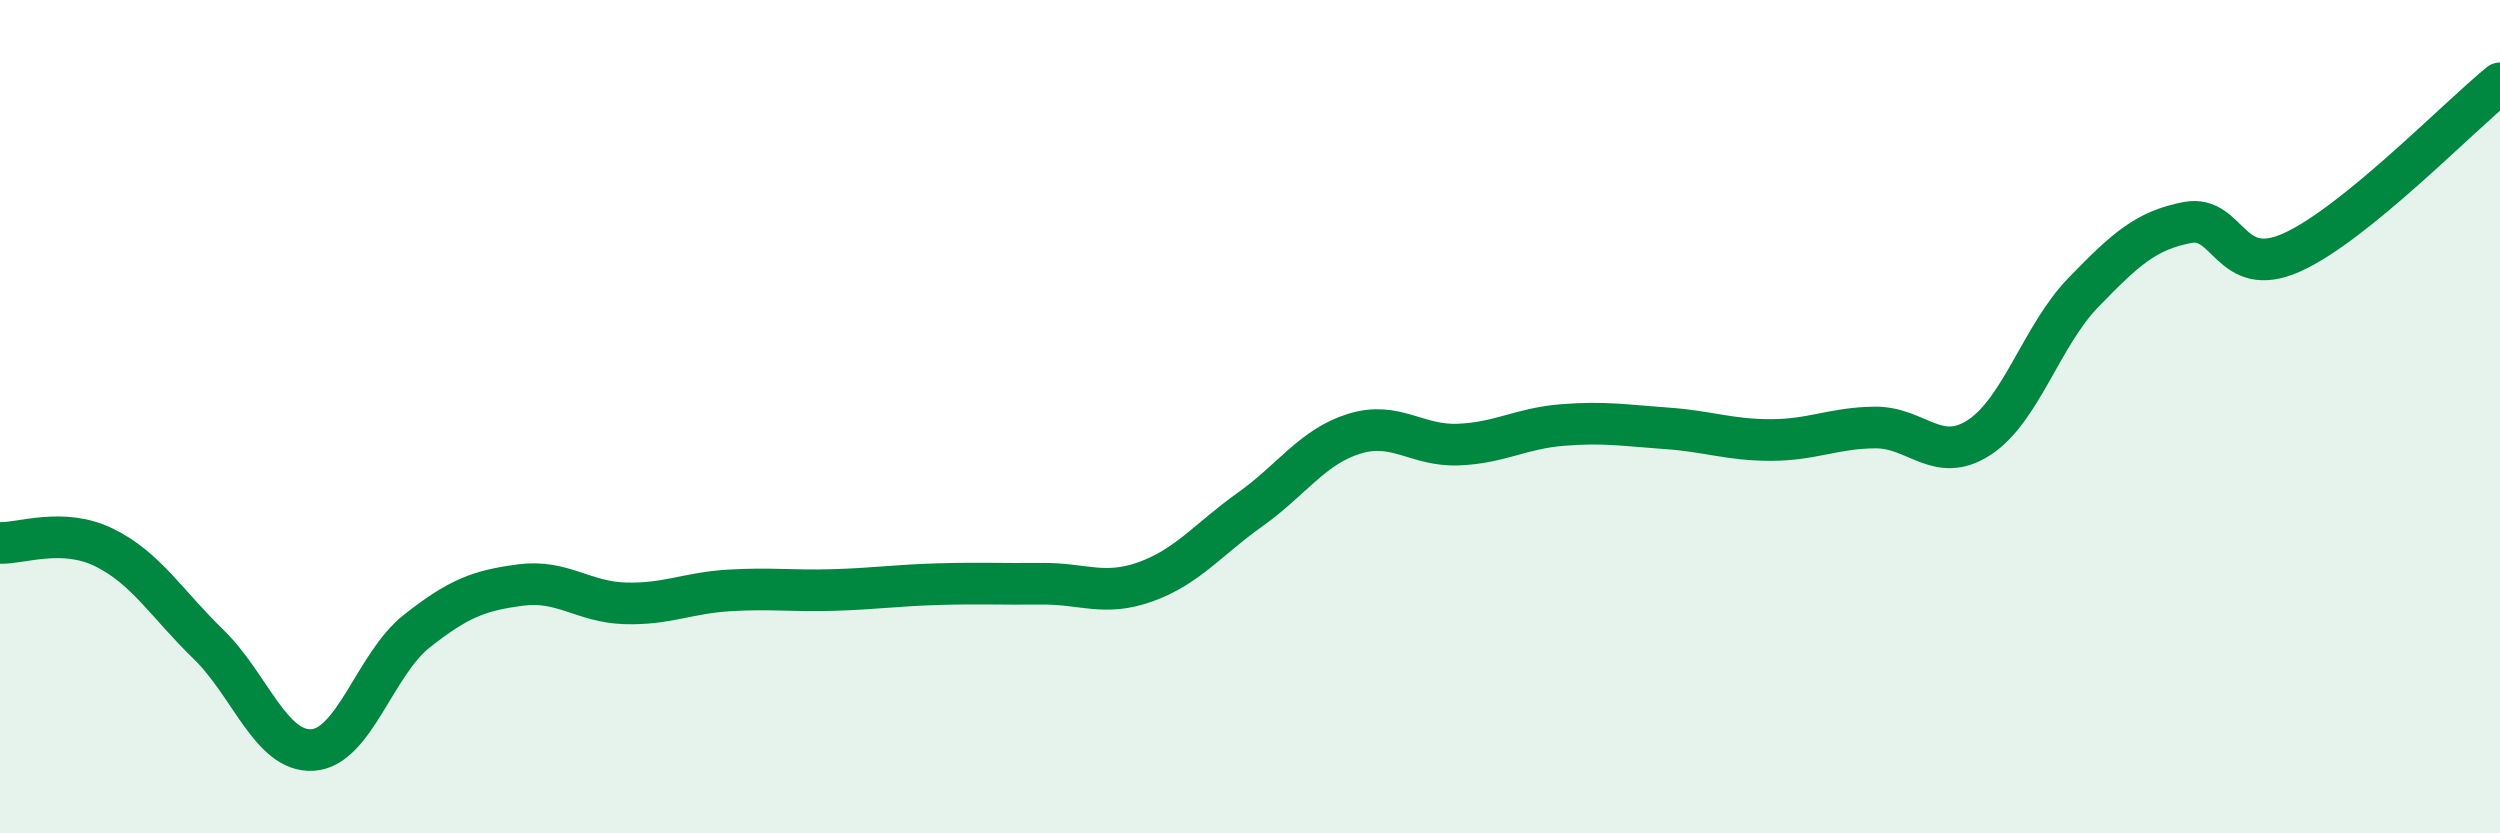
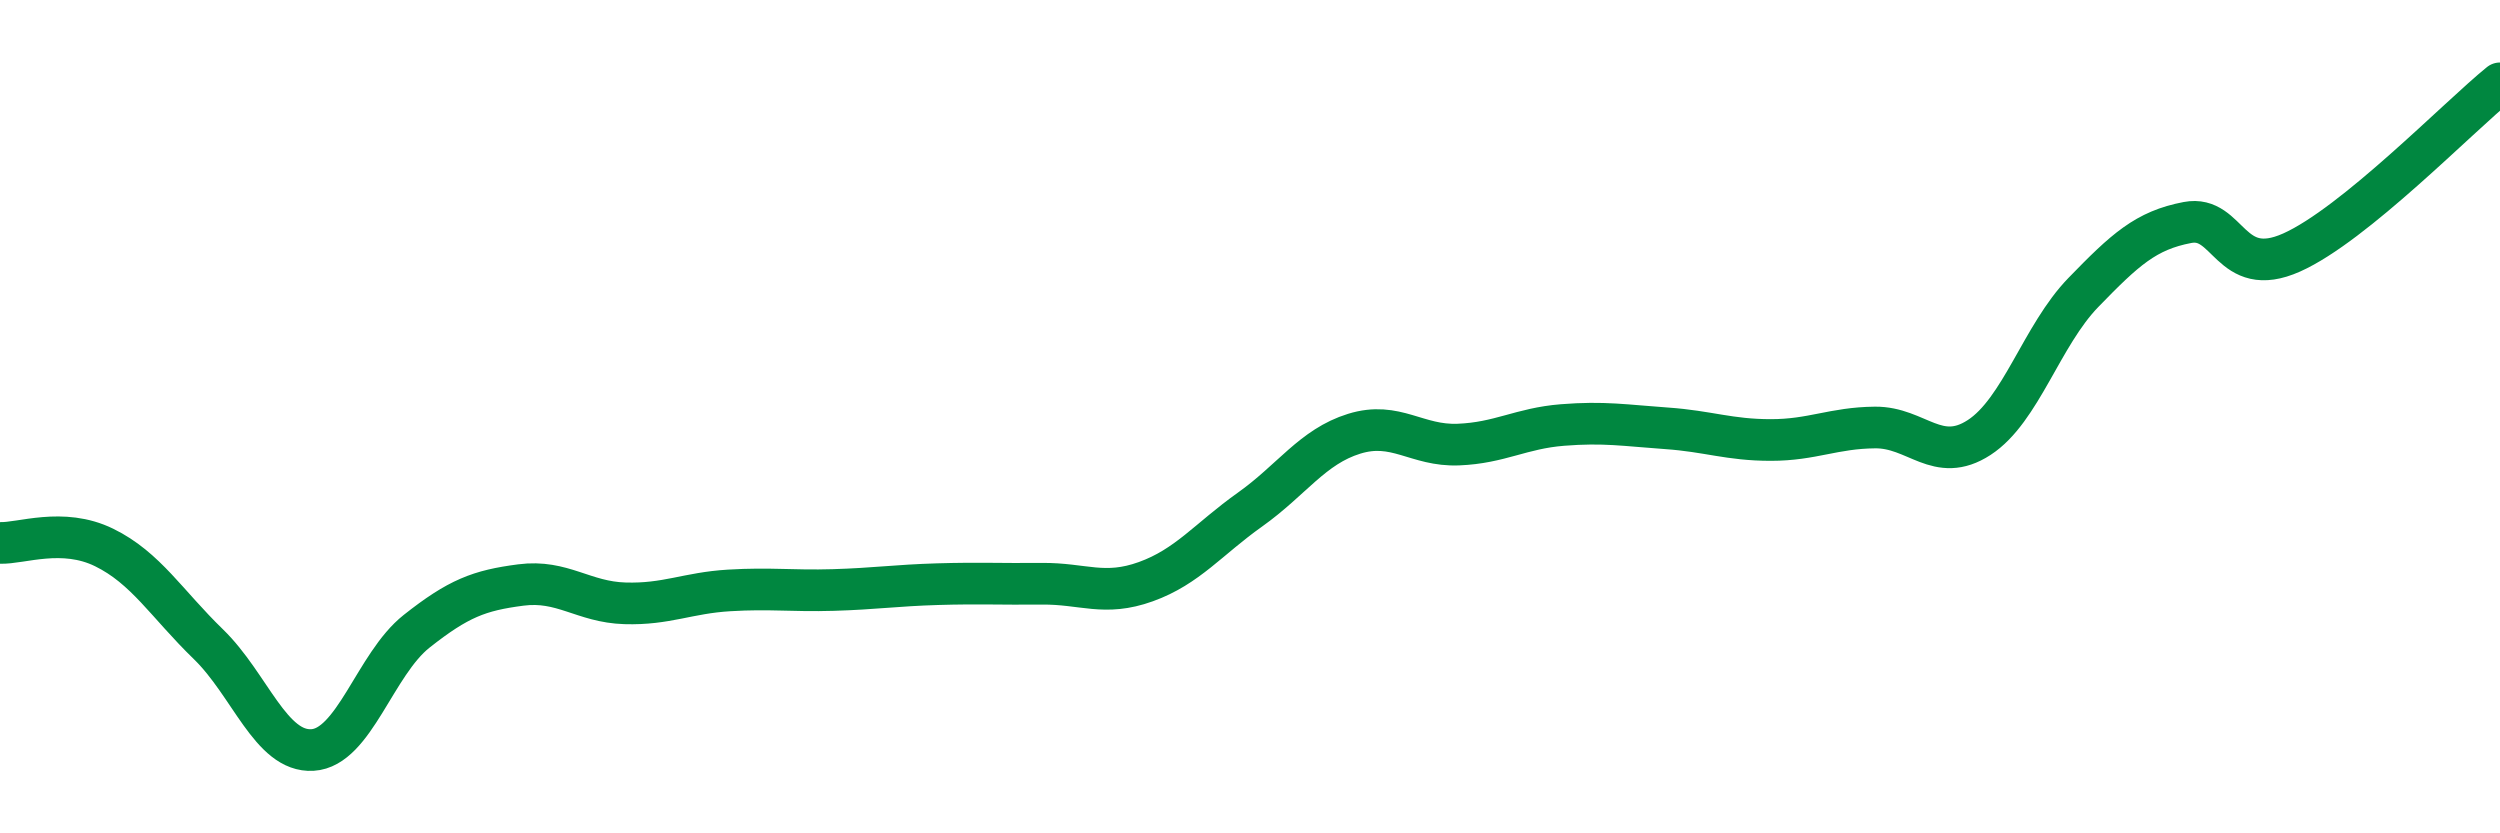
<svg xmlns="http://www.w3.org/2000/svg" width="60" height="20" viewBox="0 0 60 20">
-   <path d="M 0,13.03 C 0.5,13.05 1.5,12.65 2.5,13.14 C 3.5,13.63 4,14.49 5,15.46 C 6,16.43 6.5,18.06 7.5,18 C 8.5,17.94 9,15.94 10,15.15 C 11,14.36 11.5,14.17 12.5,14.04 C 13.5,13.91 14,14.45 15,14.48 C 16,14.51 16.5,14.23 17.5,14.17 C 18.5,14.11 19,14.19 20,14.16 C 21,14.13 21.5,14.05 22.5,14.02 C 23.5,13.99 24,14.02 25,14.01 C 26,14 26.5,14.32 27.5,13.96 C 28.5,13.6 29,12.94 30,12.23 C 31,11.52 31.5,10.72 32.5,10.41 C 33.5,10.1 34,10.71 35,10.67 C 36,10.63 36.5,10.28 37.5,10.2 C 38.5,10.12 39,10.21 40,10.28 C 41,10.35 41.5,10.56 42.5,10.56 C 43.5,10.56 44,10.27 45,10.26 C 46,10.25 46.5,11.15 47.5,10.5 C 48.5,9.85 49,8.05 50,7.02 C 51,5.99 51.5,5.53 52.5,5.34 C 53.5,5.15 53.5,6.73 55,6.06 C 56.5,5.39 59,2.81 60,2L60 20L0 20Z" fill="#008740" opacity="0.1" stroke-linecap="round" stroke-linejoin="round" />
  <path d="M 0,13.03 C 0.5,13.05 1.5,12.65 2.5,13.14 C 3.5,13.63 4,14.49 5,15.46 C 6,16.43 6.5,18.06 7.5,18 C 8.5,17.94 9,15.94 10,15.15 C 11,14.36 11.5,14.17 12.5,14.04 C 13.5,13.91 14,14.45 15,14.48 C 16,14.51 16.5,14.23 17.5,14.17 C 18.5,14.11 19,14.19 20,14.16 C 21,14.13 21.5,14.05 22.5,14.02 C 23.5,13.99 24,14.02 25,14.01 C 26,14 26.5,14.32 27.5,13.96 C 28.5,13.6 29,12.94 30,12.23 C 31,11.52 31.5,10.72 32.5,10.41 C 33.5,10.1 34,10.71 35,10.67 C 36,10.63 36.5,10.28 37.5,10.2 C 38.5,10.12 39,10.21 40,10.28 C 41,10.35 41.5,10.56 42.5,10.56 C 43.5,10.56 44,10.27 45,10.26 C 46,10.25 46.5,11.15 47.5,10.5 C 48.5,9.85 49,8.05 50,7.02 C 51,5.99 51.5,5.53 52.5,5.34 C 53.5,5.15 53.5,6.73 55,6.06 C 56.5,5.39 59,2.81 60,2" stroke="#008740" stroke-width="1" fill="none" stroke-linecap="round" stroke-linejoin="round" />
</svg>